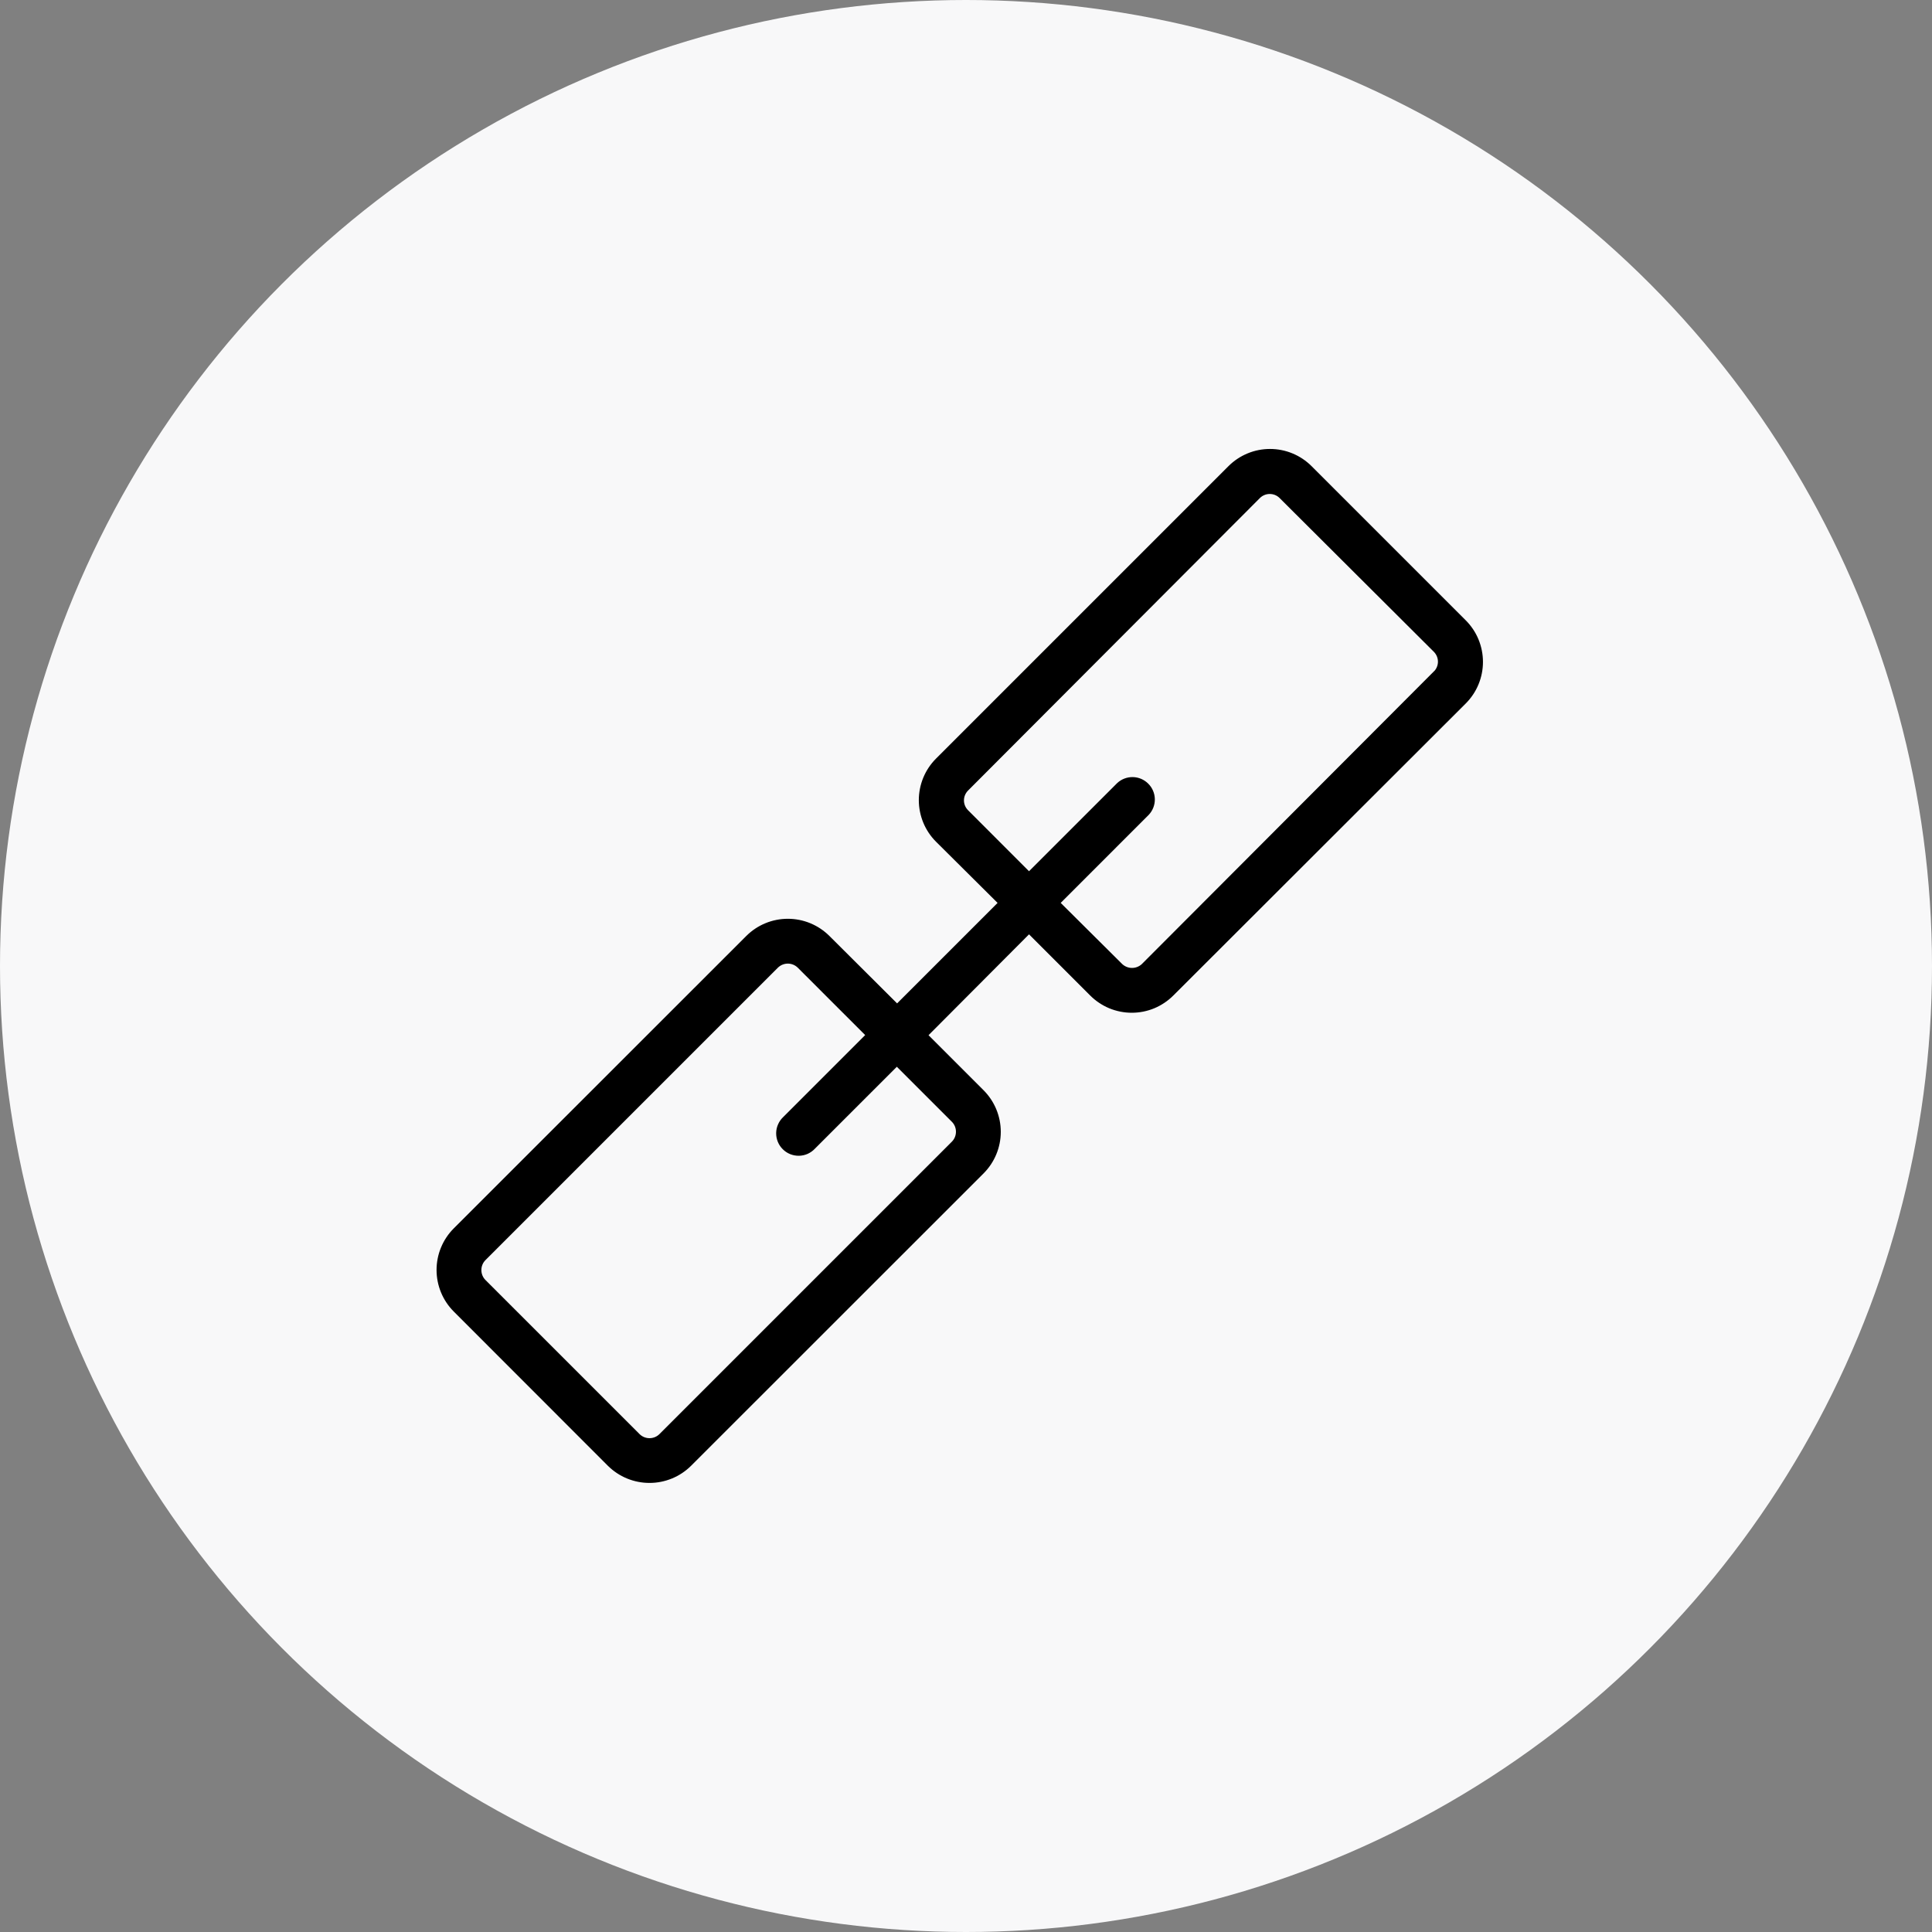
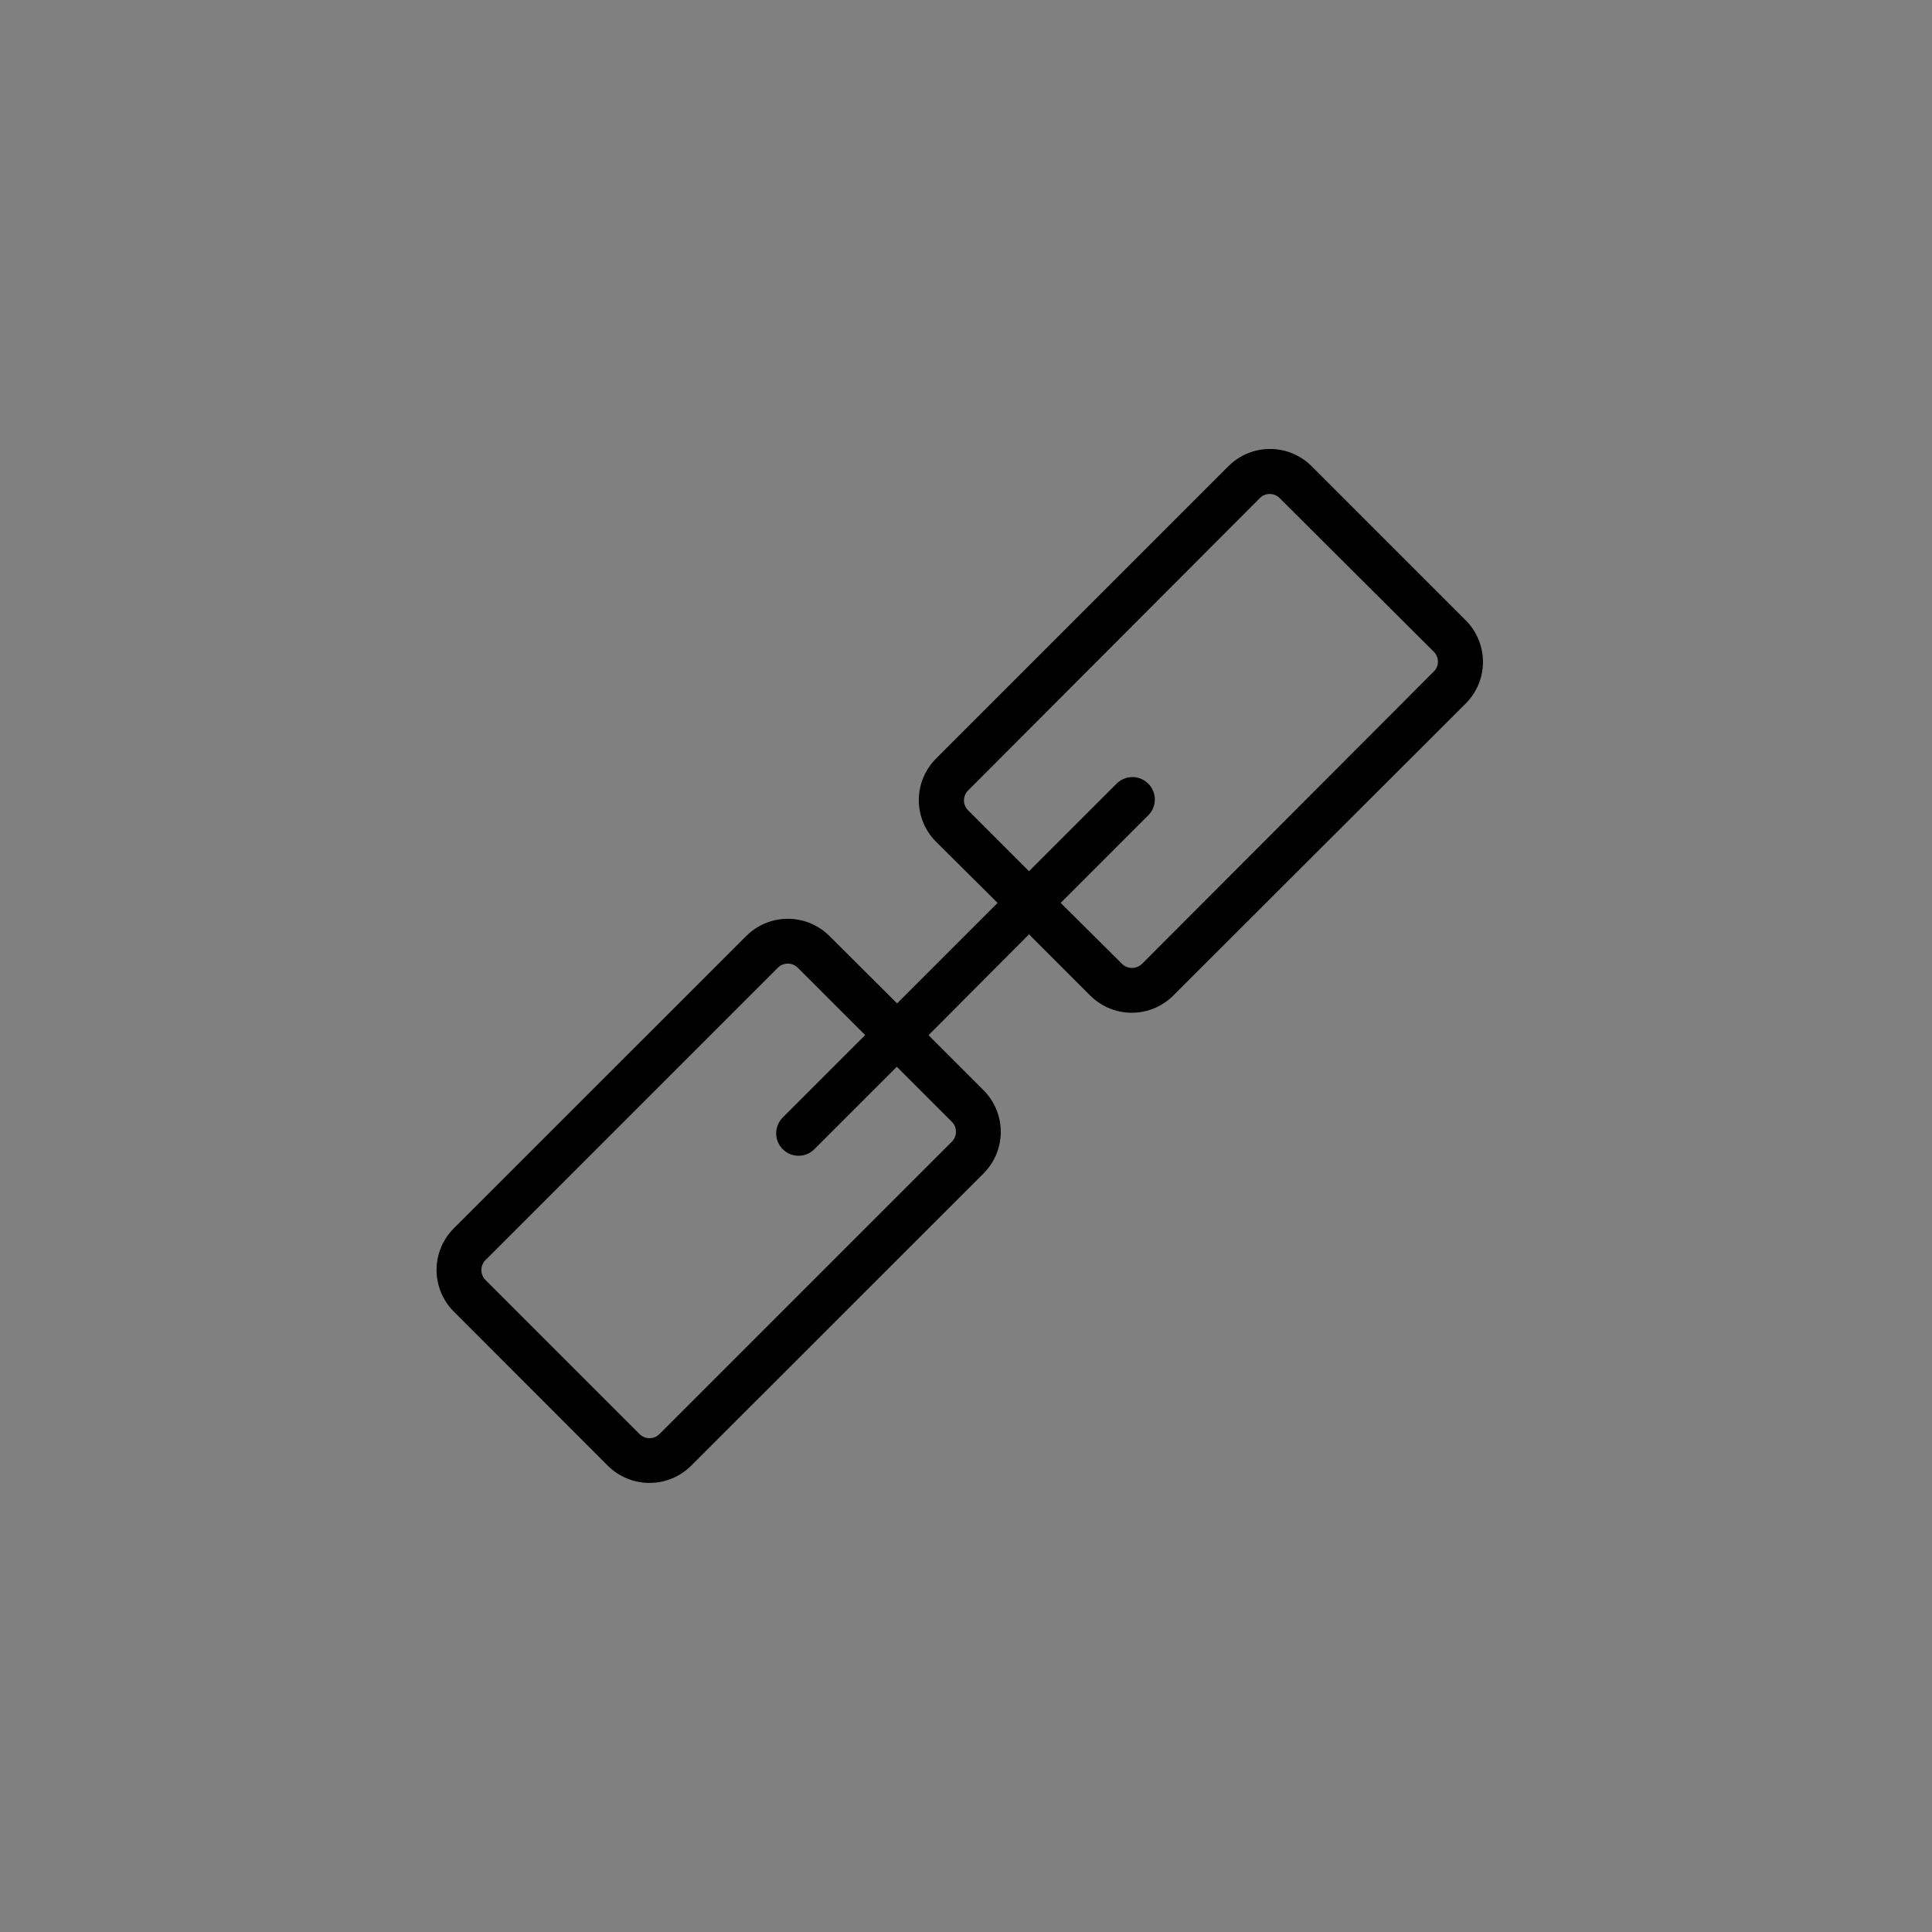
<svg xmlns="http://www.w3.org/2000/svg" width="50" height="50" viewBox="0 0 50 50" fill="none">
  <rect x="0" y="0" width="50" height="50" fill="#808080" stroke="none" />
-   <circle cx="25" cy="25" r="25" fill="#F8F8F9" />
  <path d="M37.863 16.125L33.873 12.135C33.741 12.003 33.584 11.898 33.412 11.827C33.239 11.755 33.054 11.719 32.868 11.719C32.681 11.719 32.496 11.755 32.324 11.827C32.152 11.898 31.995 12.003 31.863 12.135L24.295 19.703C24.163 19.835 24.058 19.992 23.987 20.164C23.916 20.336 23.879 20.521 23.879 20.708C23.879 20.895 23.916 21.079 23.987 21.252C24.058 21.424 24.163 21.581 24.295 21.713L25.959 23.367L23.217 26.109L21.396 24.295C21.129 24.028 20.767 23.878 20.389 23.878C20.012 23.878 19.65 24.028 19.383 24.295L11.815 31.86C11.548 32.127 11.398 32.489 11.398 32.866C11.398 33.244 11.548 33.606 11.815 33.873L15.802 37.863C16.07 38.129 16.431 38.278 16.809 38.278C17.186 38.278 17.548 38.129 17.815 37.863L25.383 30.298C25.65 30.031 25.8 29.669 25.8 29.292C25.8 28.914 25.65 28.552 25.383 28.285L23.889 26.791L26.631 24.039L28.285 25.693C28.417 25.825 28.574 25.93 28.746 26.002C28.919 26.073 29.104 26.11 29.29 26.11C29.477 26.11 29.662 26.073 29.834 26.002C30.006 25.93 30.163 25.825 30.295 25.693L37.863 18.135C37.995 18.003 38.1 17.846 38.171 17.674C38.242 17.502 38.279 17.317 38.279 17.13C38.279 16.944 38.242 16.759 38.171 16.586C38.1 16.414 37.995 16.257 37.863 16.125ZM24.705 28.961C24.792 29.048 24.84 29.166 24.84 29.289C24.84 29.412 24.792 29.53 24.705 29.617L17.137 37.185C17.05 37.272 16.932 37.32 16.809 37.32C16.686 37.32 16.568 37.272 16.481 37.185L12.493 33.197C12.406 33.11 12.358 32.992 12.358 32.869C12.358 32.746 12.406 32.628 12.493 32.541L20.061 24.973C20.148 24.887 20.266 24.838 20.389 24.838C20.512 24.838 20.63 24.887 20.717 24.973L22.532 26.788L20.34 28.98C20.293 29.024 20.255 29.077 20.229 29.136C20.202 29.195 20.188 29.258 20.187 29.323C20.186 29.387 20.198 29.451 20.222 29.511C20.246 29.57 20.282 29.625 20.328 29.67C20.373 29.716 20.427 29.752 20.487 29.776C20.547 29.8 20.611 29.812 20.675 29.811C20.74 29.81 20.803 29.796 20.862 29.77C20.921 29.743 20.974 29.705 21.018 29.658L23.21 27.466L24.705 28.961ZM37.185 17.441L29.617 25.025C29.53 25.105 29.415 25.15 29.297 25.15C29.178 25.15 29.064 25.105 28.977 25.025L27.309 23.367L29.658 21.018C29.743 20.927 29.789 20.807 29.787 20.683C29.785 20.558 29.734 20.439 29.646 20.352C29.558 20.264 29.44 20.213 29.316 20.211C29.191 20.209 29.071 20.255 28.98 20.34L26.631 22.689L24.977 21.034C24.894 20.948 24.847 20.834 24.847 20.714C24.847 20.595 24.894 20.48 24.977 20.394L32.541 12.813C32.627 12.73 32.742 12.684 32.861 12.684C32.981 12.684 33.096 12.73 33.181 12.813L37.185 16.804C37.267 16.89 37.314 17.005 37.314 17.124C37.314 17.243 37.267 17.358 37.185 17.444V17.441Z" fill="black" stroke="black" stroke-width="0.2" />
</svg>